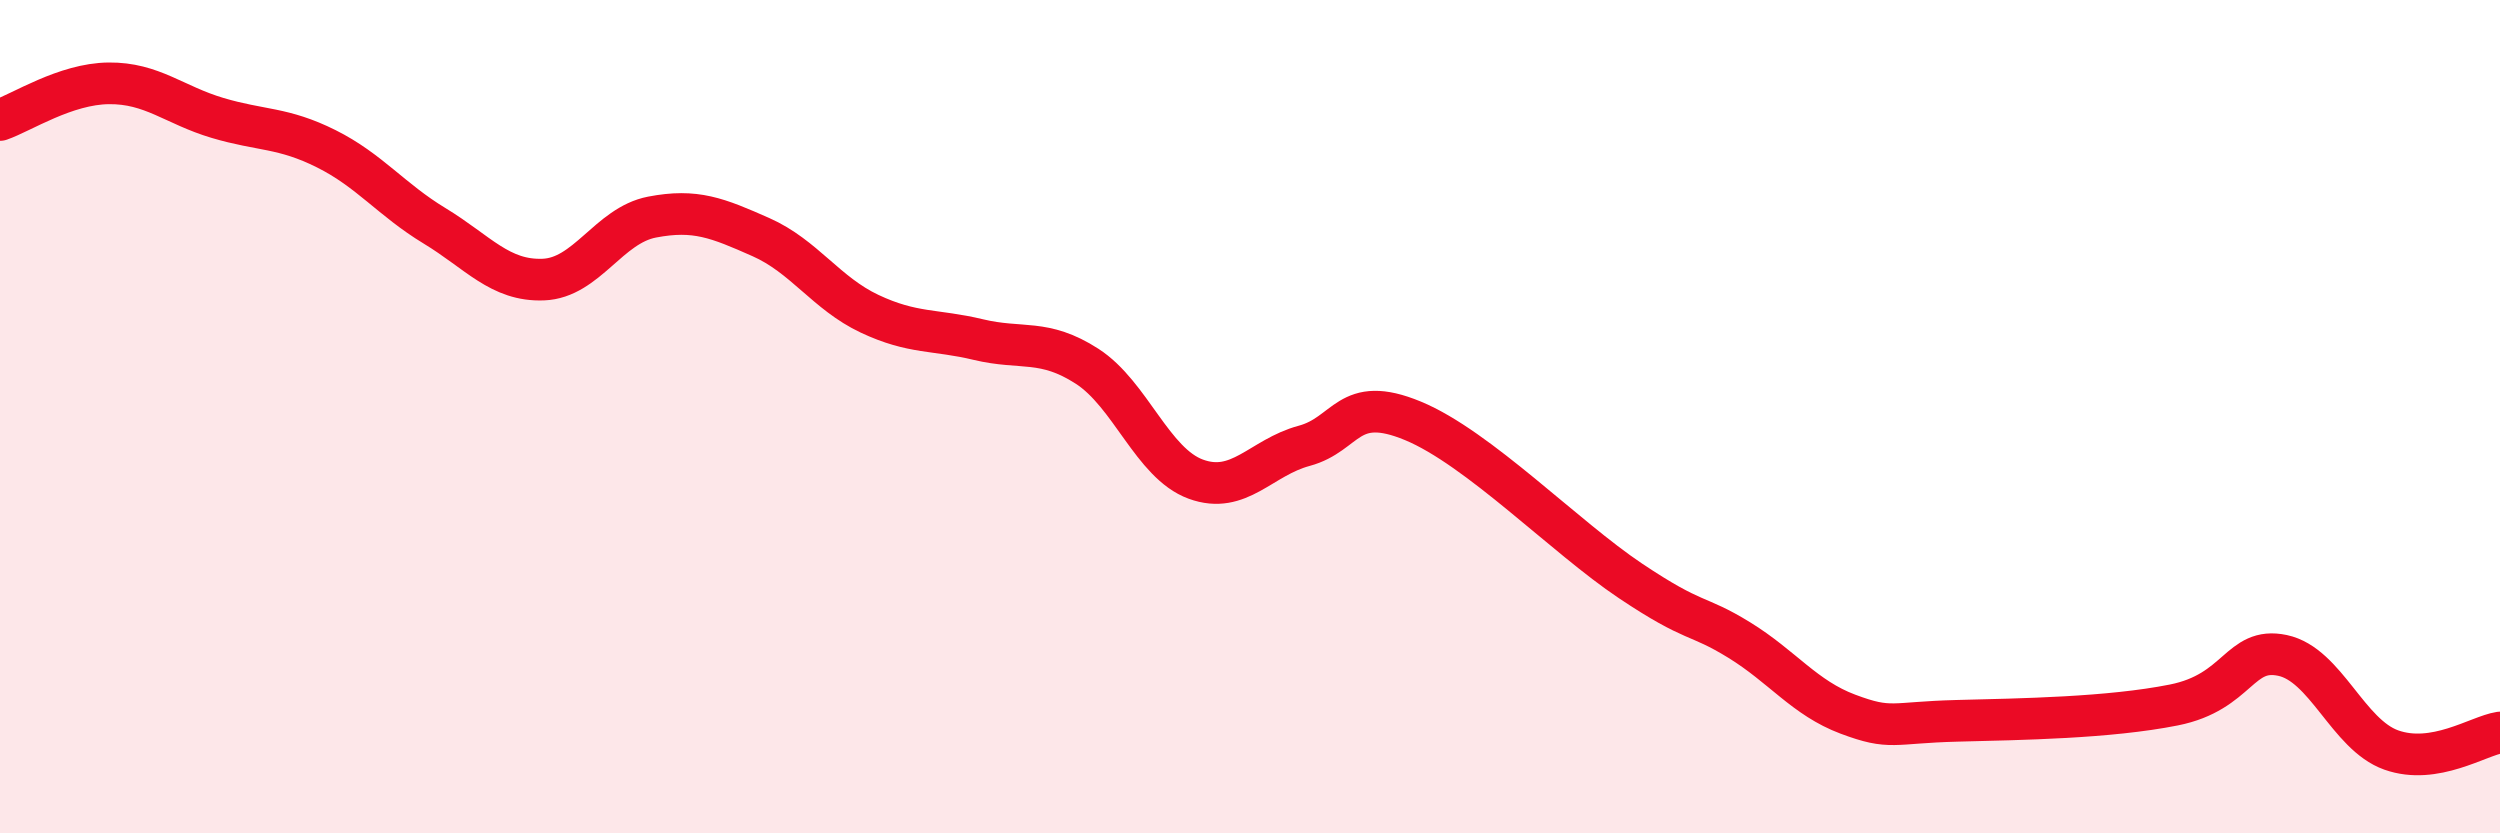
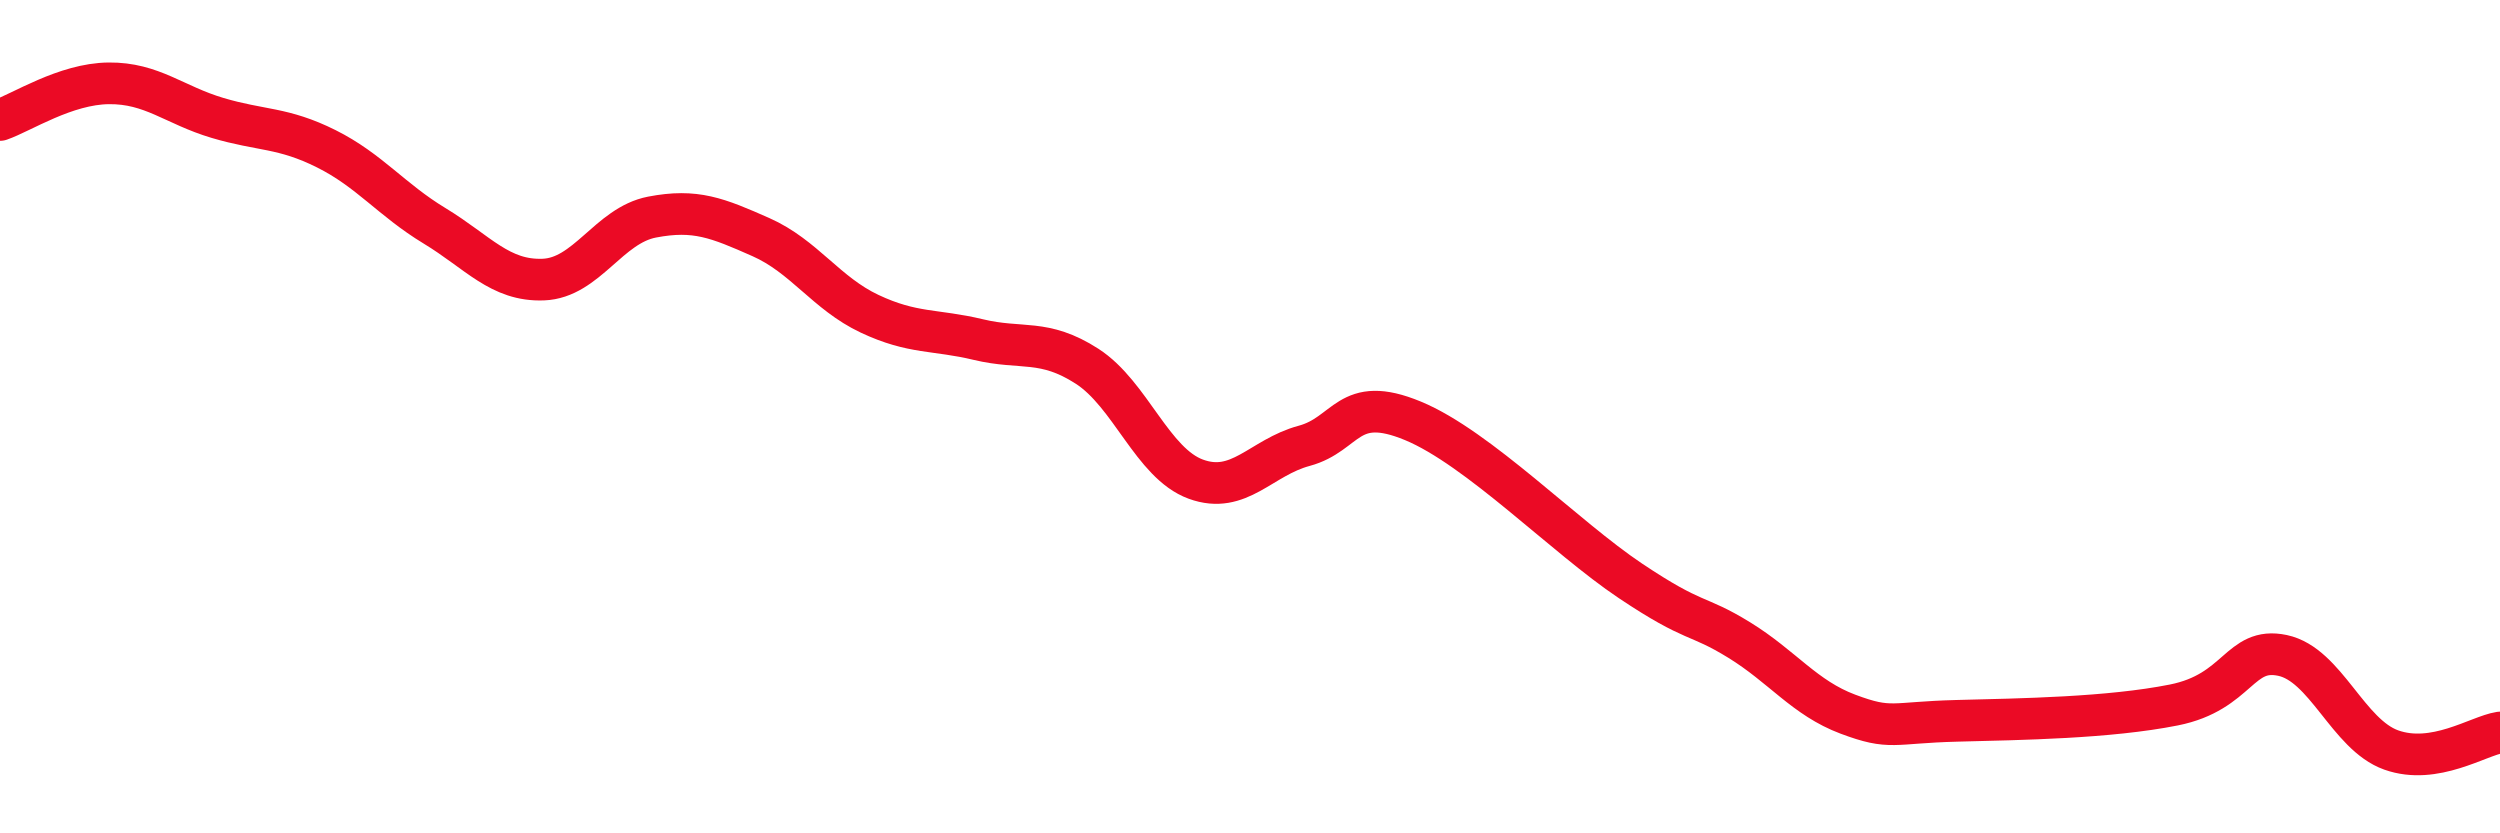
<svg xmlns="http://www.w3.org/2000/svg" width="60" height="20" viewBox="0 0 60 20">
-   <path d="M 0,2.88 C 0.52,2.7 1.57,2.01 2.61,2 C 3.65,1.99 4.18,2.52 5.22,2.83 C 6.26,3.14 6.79,3.05 7.83,3.57 C 8.87,4.09 9.39,4.79 10.43,5.42 C 11.47,6.05 12,6.75 13.04,6.71 C 14.08,6.67 14.61,5.41 15.65,5.21 C 16.69,5.01 17.22,5.23 18.26,5.69 C 19.3,6.15 19.83,7.04 20.87,7.53 C 21.91,8.02 22.44,7.9 23.48,8.15 C 24.52,8.4 25.05,8.12 26.09,8.79 C 27.13,9.46 27.66,11.12 28.7,11.5 C 29.74,11.88 30.26,10.98 31.3,10.7 C 32.34,10.42 32.34,9.45 33.91,10.1 C 35.48,10.75 37.56,12.89 39.13,13.94 C 40.7,14.99 40.7,14.72 41.74,15.36 C 42.78,16 43.31,16.75 44.35,17.14 C 45.39,17.53 45.4,17.34 46.96,17.3 C 48.52,17.26 50.61,17.23 52.17,16.92 C 53.73,16.61 53.74,15.51 54.78,15.73 C 55.82,15.95 56.35,17.63 57.39,18 C 58.43,18.37 59.48,17.66 60,17.58L60 20L0 20Z" fill="#EB0A25" opacity="0.1" stroke-linecap="round" stroke-linejoin="round" />
  <path d="M 0,2.88 C 0.52,2.7 1.57,2.01 2.61,2 C 3.65,1.99 4.18,2.52 5.22,2.83 C 6.26,3.14 6.79,3.05 7.83,3.57 C 8.87,4.09 9.39,4.79 10.43,5.42 C 11.47,6.05 12,6.75 13.04,6.71 C 14.08,6.67 14.61,5.41 15.65,5.21 C 16.69,5.01 17.22,5.23 18.26,5.69 C 19.3,6.15 19.83,7.04 20.87,7.53 C 21.91,8.02 22.44,7.9 23.48,8.15 C 24.52,8.4 25.05,8.12 26.09,8.79 C 27.13,9.46 27.66,11.12 28.7,11.5 C 29.74,11.88 30.26,10.98 31.3,10.7 C 32.34,10.42 32.34,9.45 33.91,10.1 C 35.48,10.75 37.56,12.89 39.13,13.94 C 40.7,14.99 40.7,14.72 41.74,15.36 C 42.78,16 43.31,16.75 44.35,17.14 C 45.39,17.53 45.4,17.34 46.96,17.3 C 48.52,17.26 50.61,17.23 52.17,16.92 C 53.73,16.61 53.74,15.51 54.78,15.73 C 55.82,15.95 56.35,17.63 57.39,18 C 58.43,18.37 59.48,17.66 60,17.58" stroke="#EB0A25" stroke-width="1" fill="none" stroke-linecap="round" stroke-linejoin="round" />
</svg>